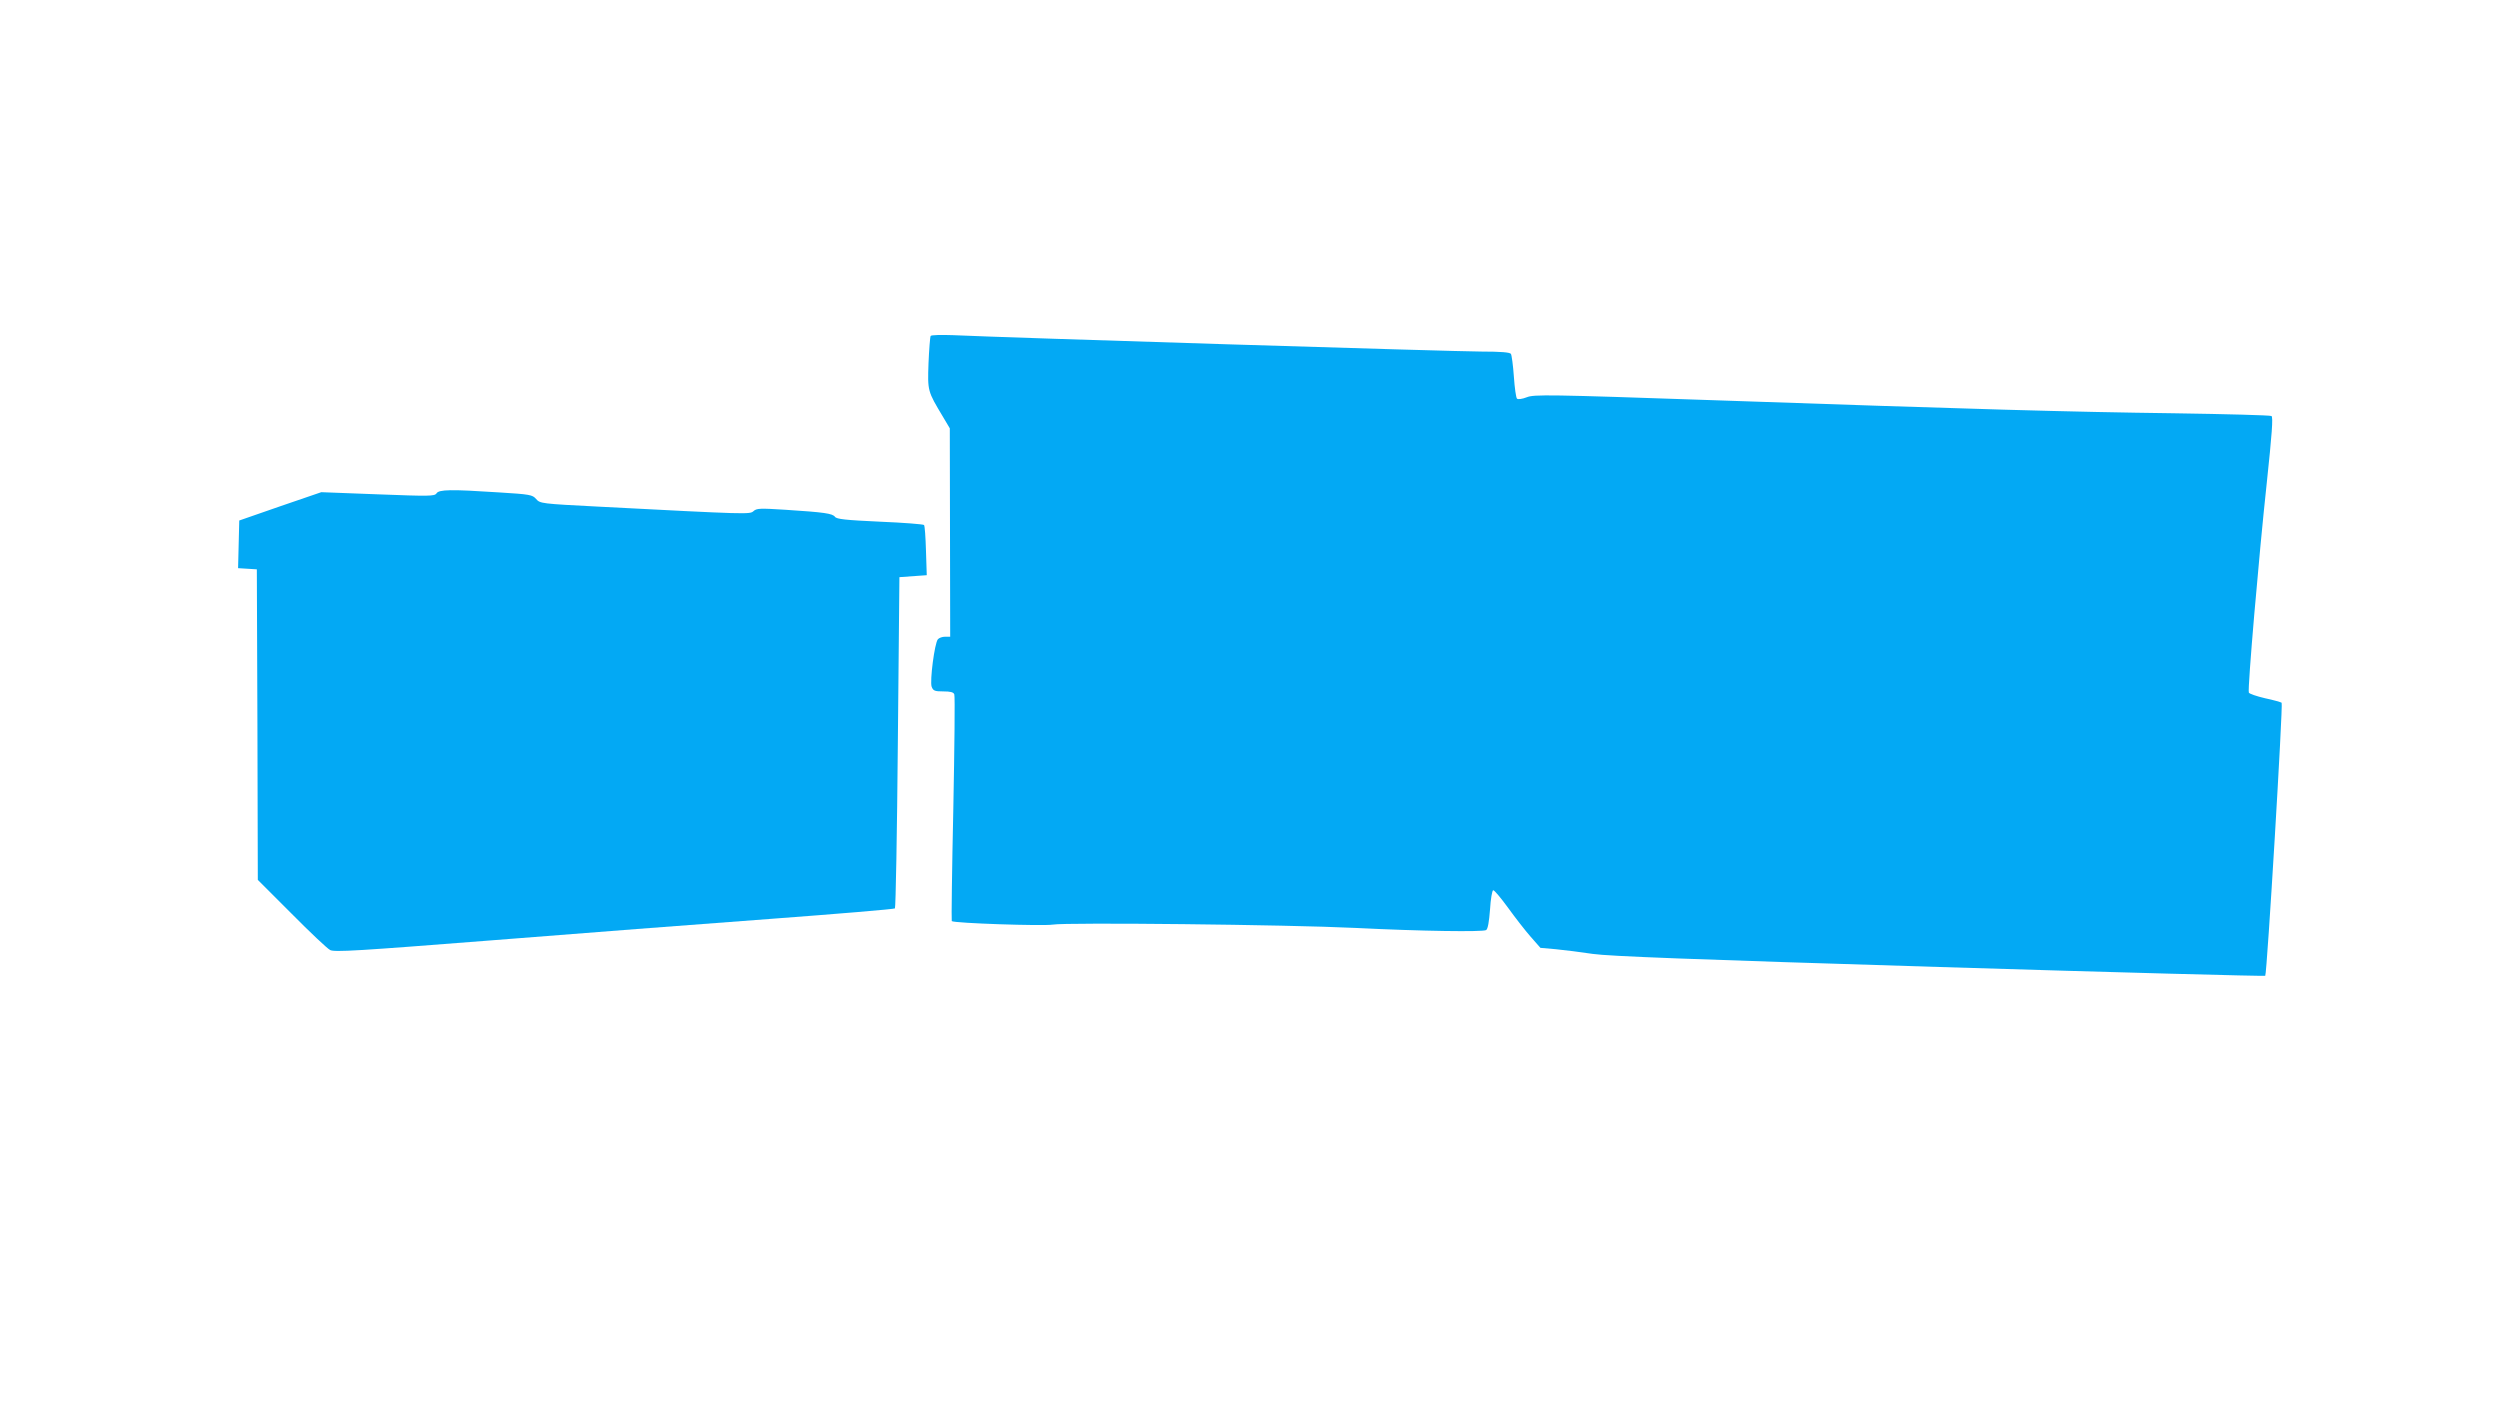
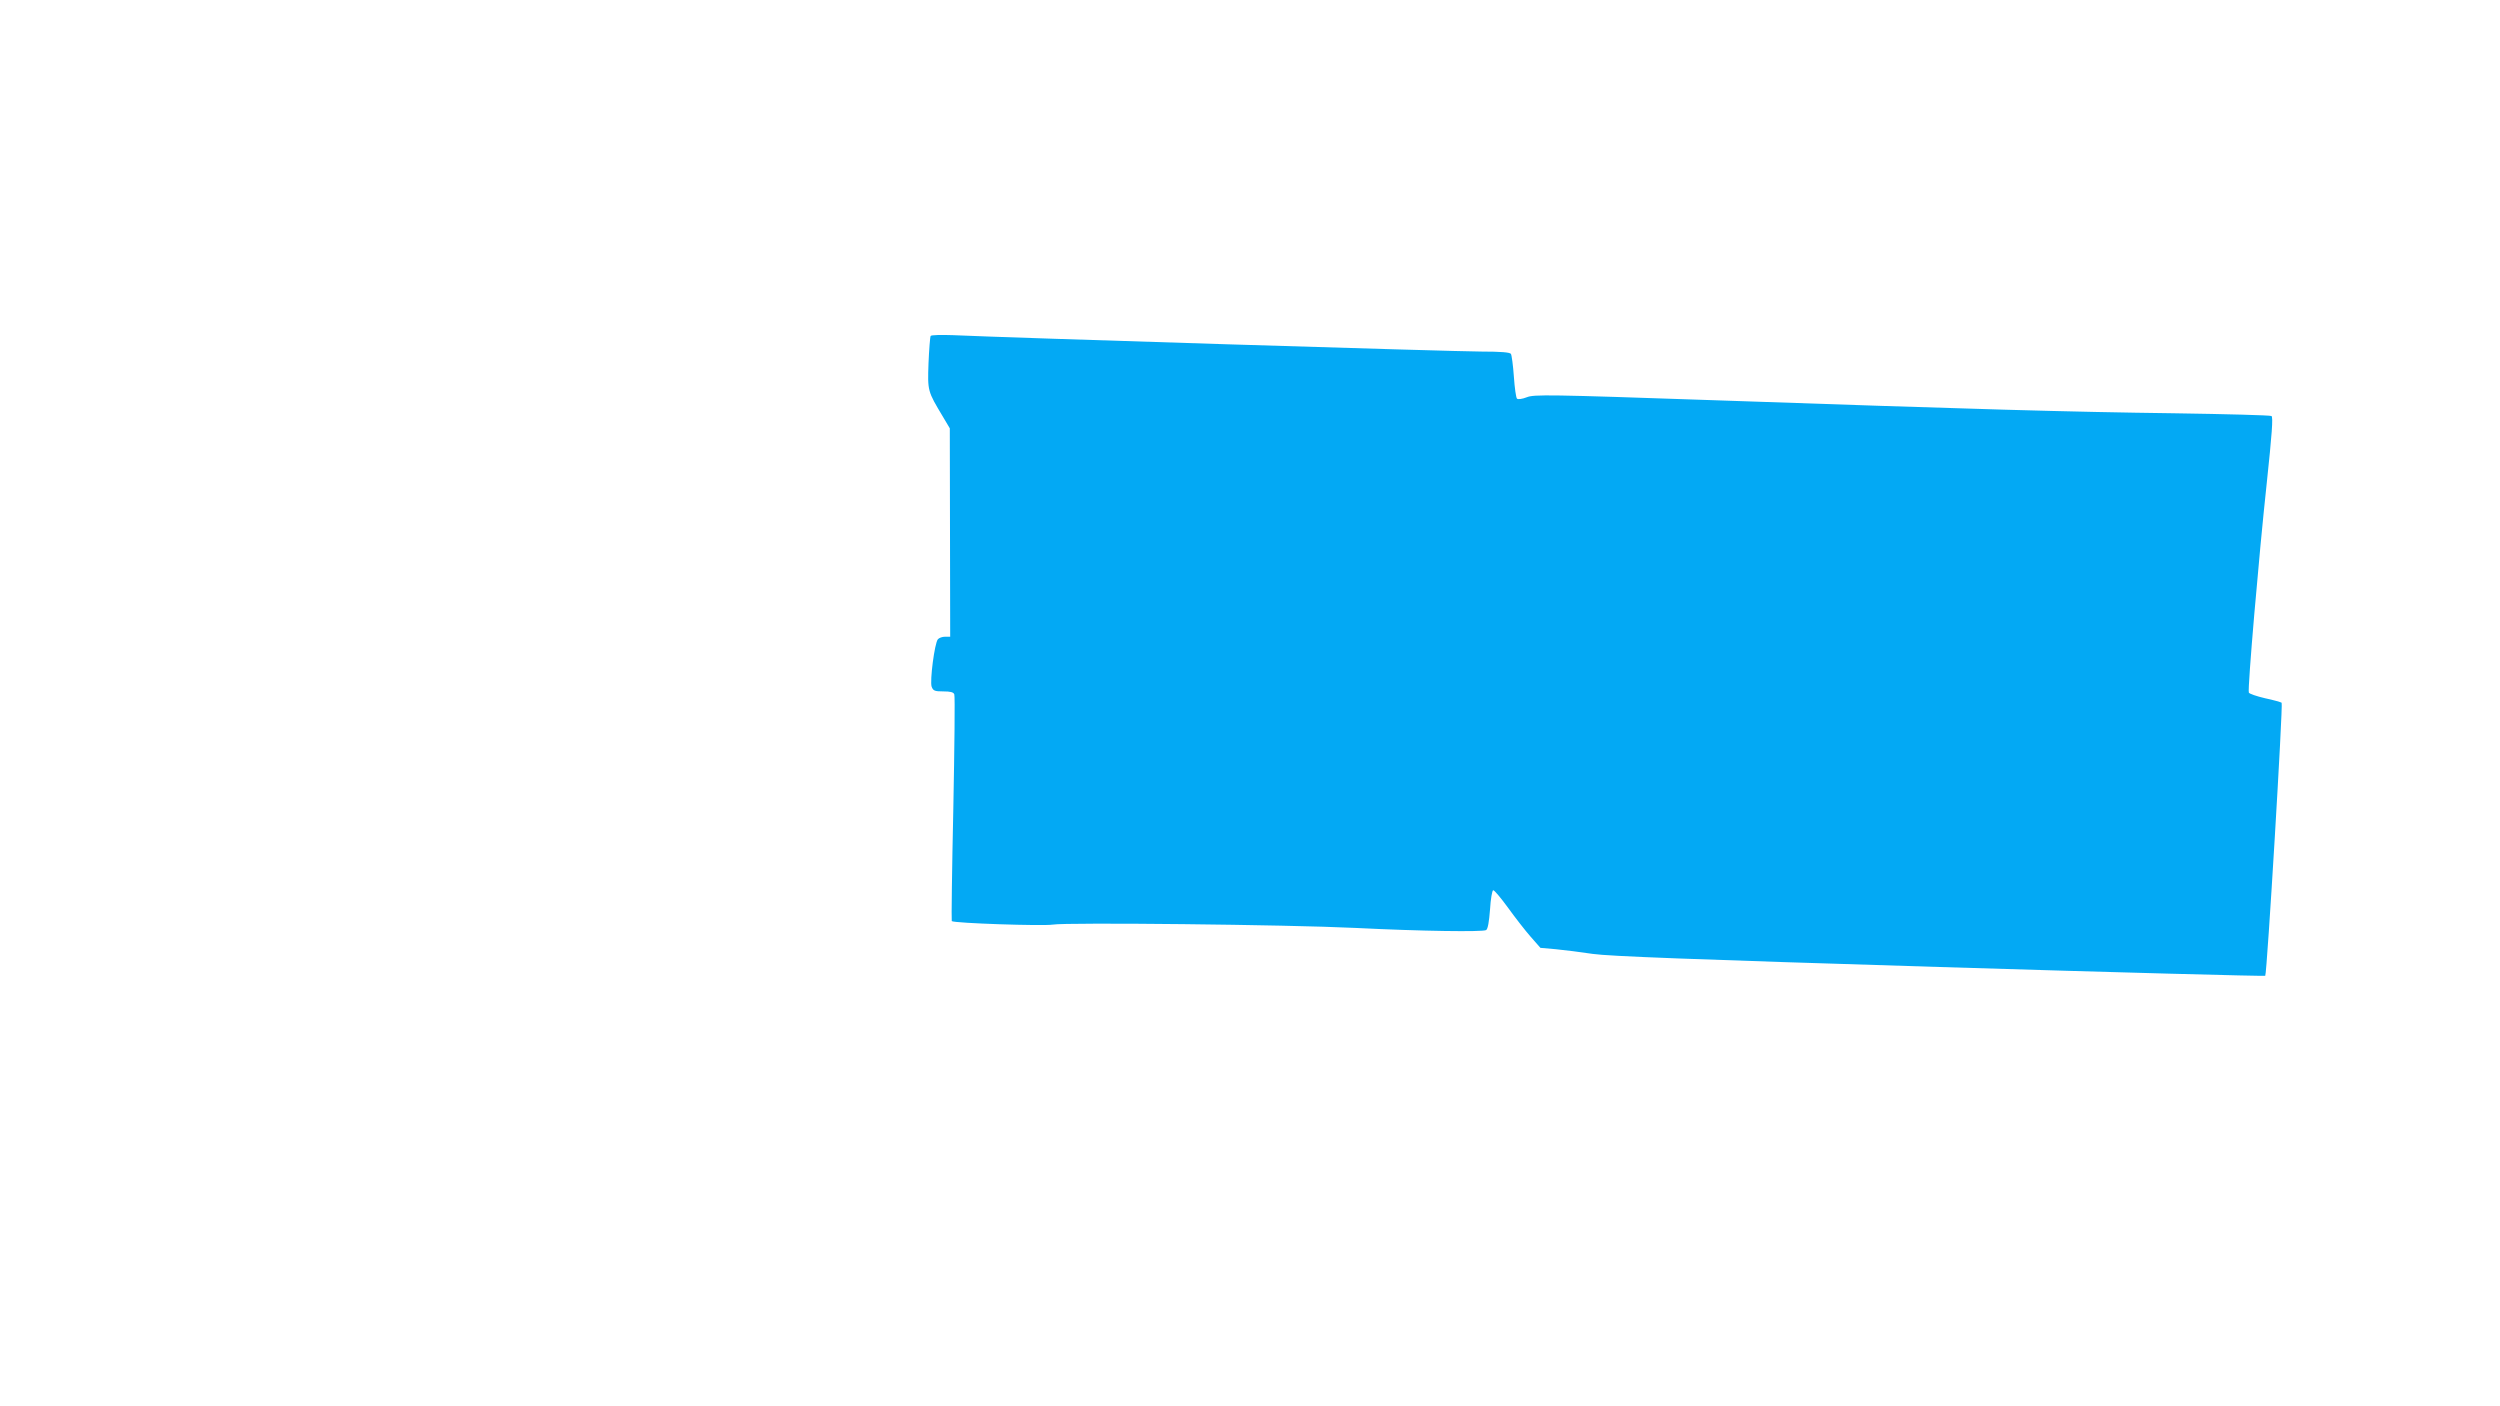
<svg xmlns="http://www.w3.org/2000/svg" version="1.0" width="1280pt" height="720pt" viewBox="0 0 1280 720" preserveAspectRatio="xMidYMid meet">
  <g transform="translate(0,720) scale(0.1,-0.1)" fill="#03a9f4" stroke="none">
    <path d="M4765 5480 c-3 -5 -8 -68 -11 -139 -5 -144 -5 -143 74 -275 l35 -59 1 -533 1 -534 -26 0 c-15 0 -31 -6 -37 -13 -17 -20 -42 -214 -32 -243 8 -21 16 -24 60 -24 36 0 52 -4 56 -15 4 -8 1 -272 -5 -586 -7 -314 -10 -573 -8 -575 10 -11 468 -26 517 -18 69 12 1200 0 1550 -17 341 -17 652 -21 669 -11 9 6 15 42 20 106 3 53 11 97 16 98 6 1 39 -39 75 -88 36 -50 88 -117 116 -149 l51 -58 79 -7 c43 -4 129 -15 189 -24 84 -12 497 -28 1773 -67 915 -28 1666 -48 1670 -45 9 10 92 1390 84 1398 -4 3 -42 14 -85 23 -43 10 -81 23 -83 29 -7 18 51 695 92 1075 26 245 33 336 24 341 -6 4 -230 10 -498 14 -539 7 -1000 20 -2361 67 -845 29 -917 30 -954 15 -23 -9 -45 -12 -50 -7 -5 5 -12 55 -16 113 -4 57 -11 109 -15 116 -5 8 -50 12 -152 12 -129 0 -2430 71 -2706 84 -59 2 -110 1 -113 -4z" />
-     <path d="M2235 4674 c-10 -15 -37 -15 -300 -5 l-290 11 -210 -72 -210 -73 -3 -122 -3 -122 48 -3 48 -3 3 -795 2 -795 173 -173 c94 -95 183 -179 197 -186 21 -12 145 -4 821 49 437 35 1081 84 1430 110 348 26 637 50 641 54 4 3 11 386 15 851 l8 845 70 5 70 5 -4 125 c-2 69 -6 128 -10 132 -4 4 -105 12 -226 17 -175 8 -222 13 -230 25 -13 17 -53 23 -254 36 -128 8 -147 8 -163 -7 -19 -17 -25 -17 -793 23 -293 15 -300 16 -320 39 -19 22 -31 24 -192 34 -244 16 -306 15 -318 -5z" />
  </g>
</svg>